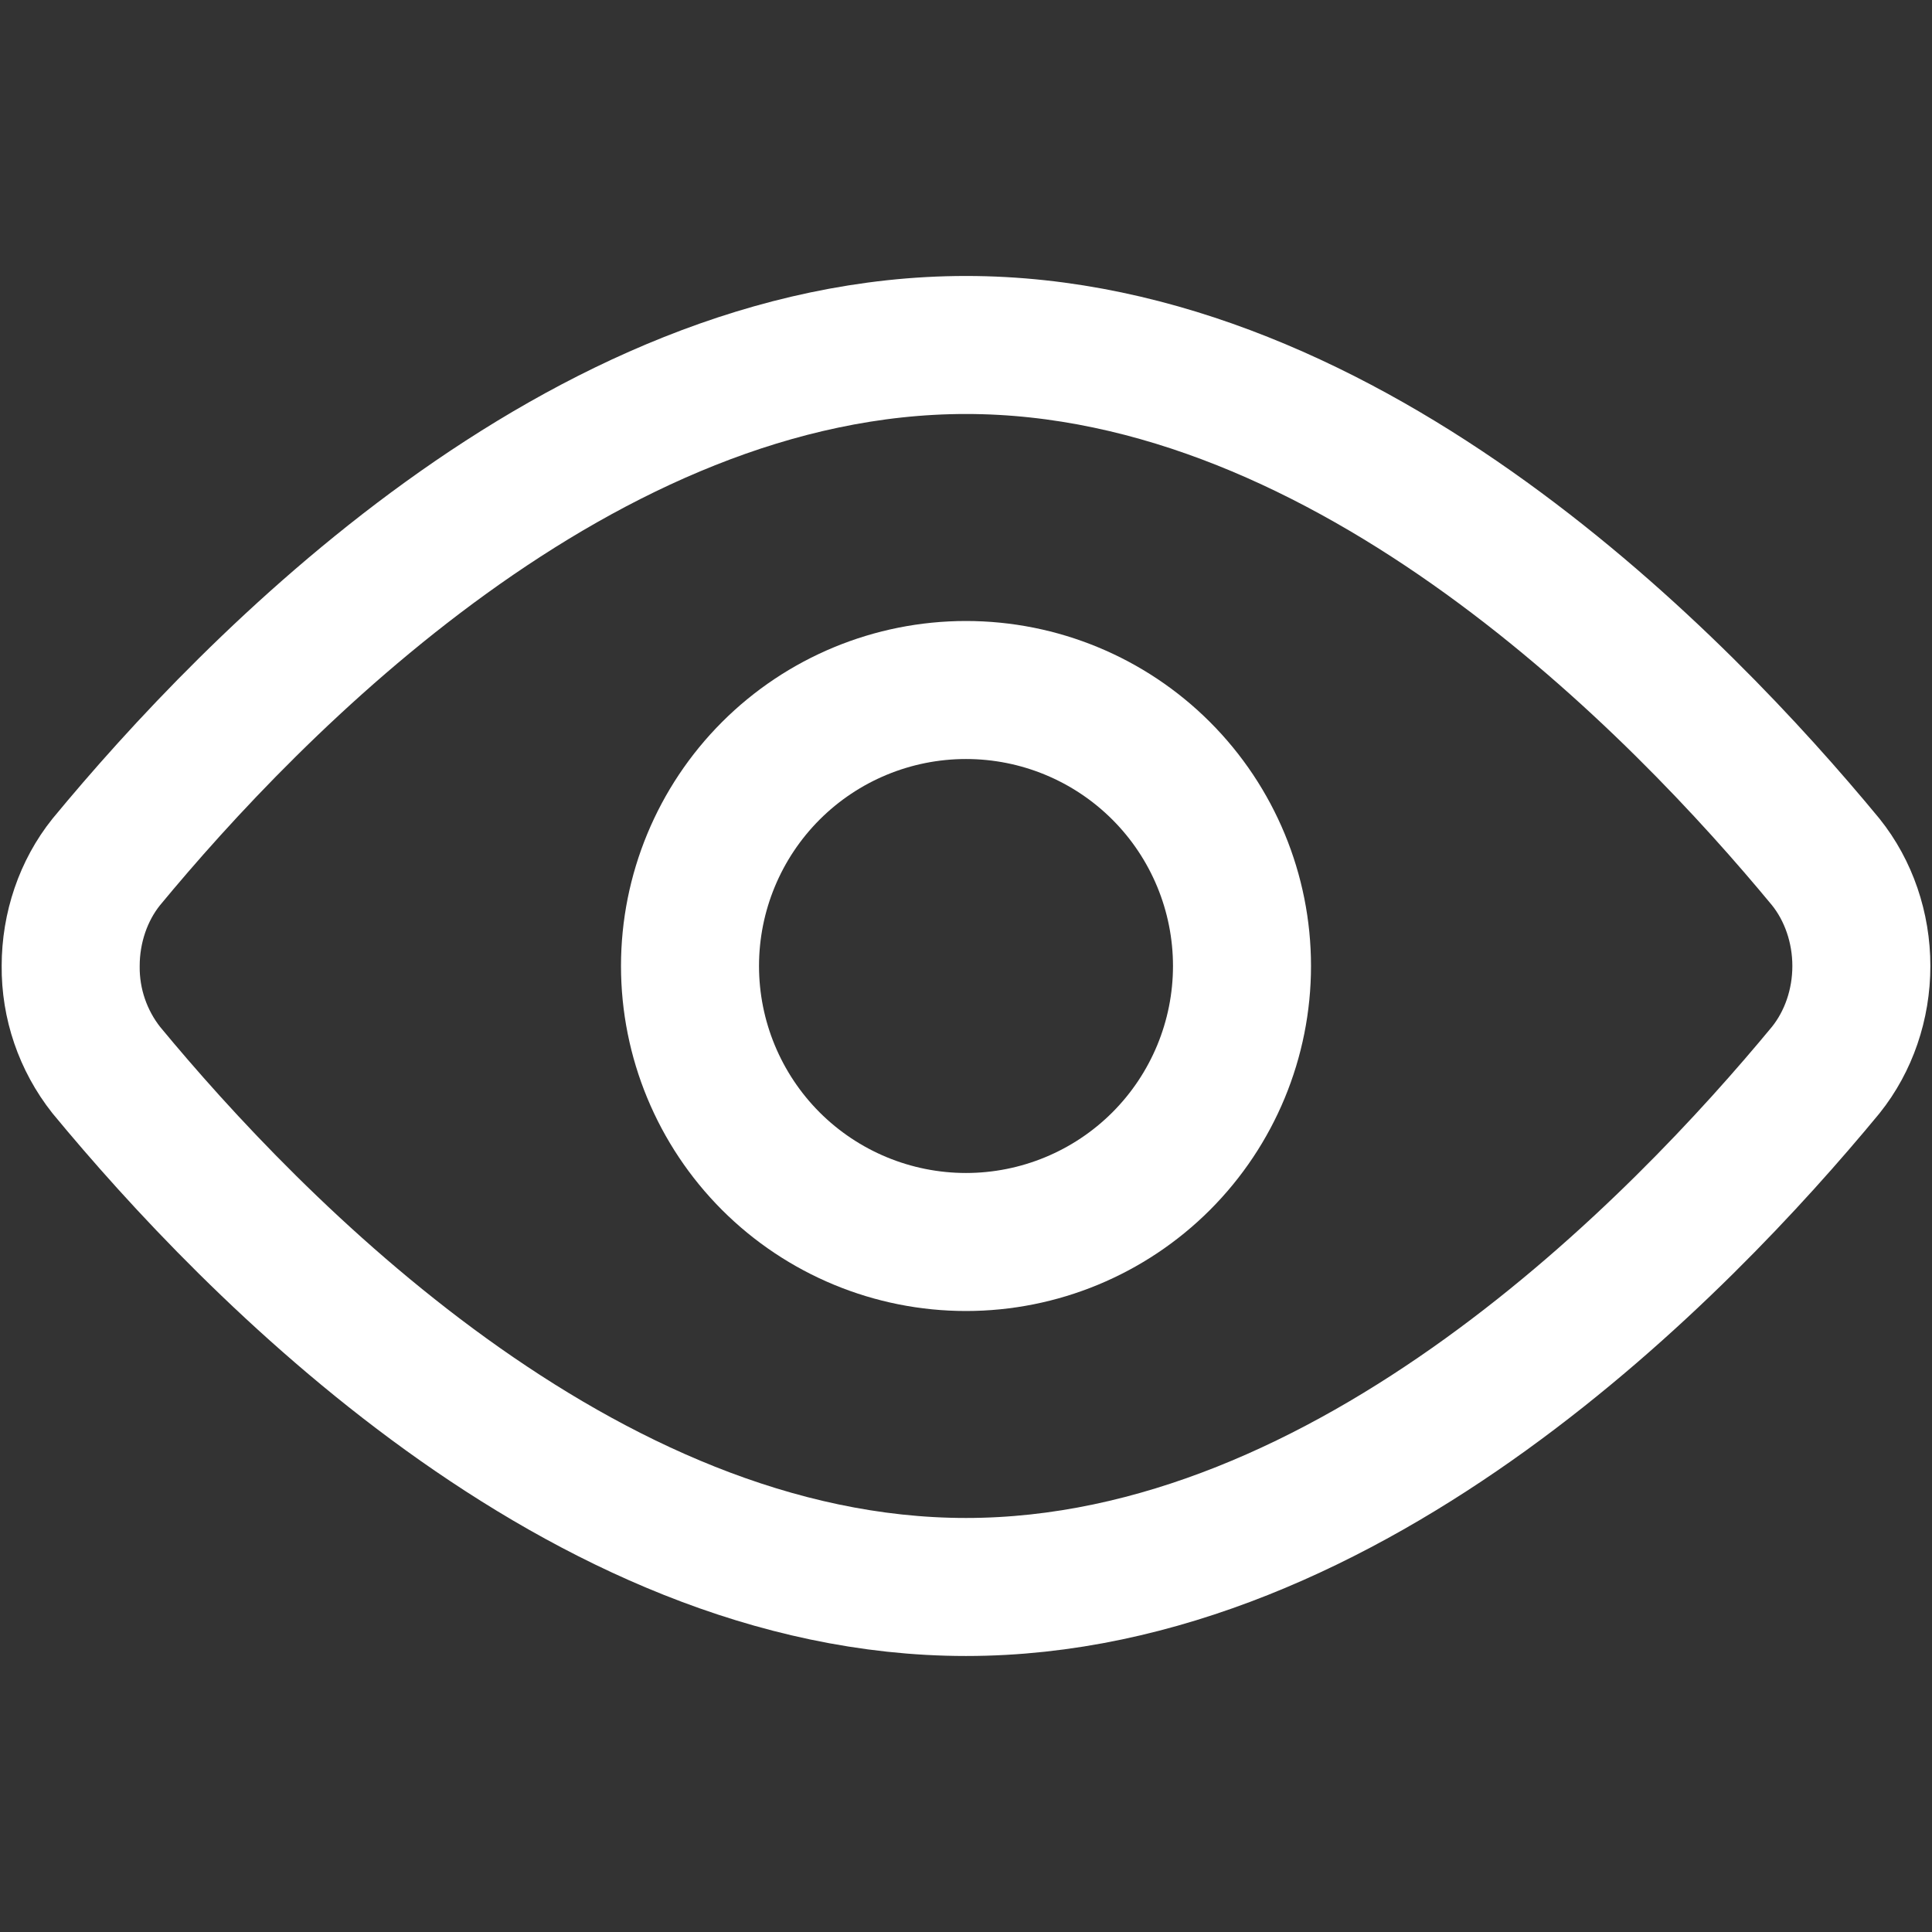
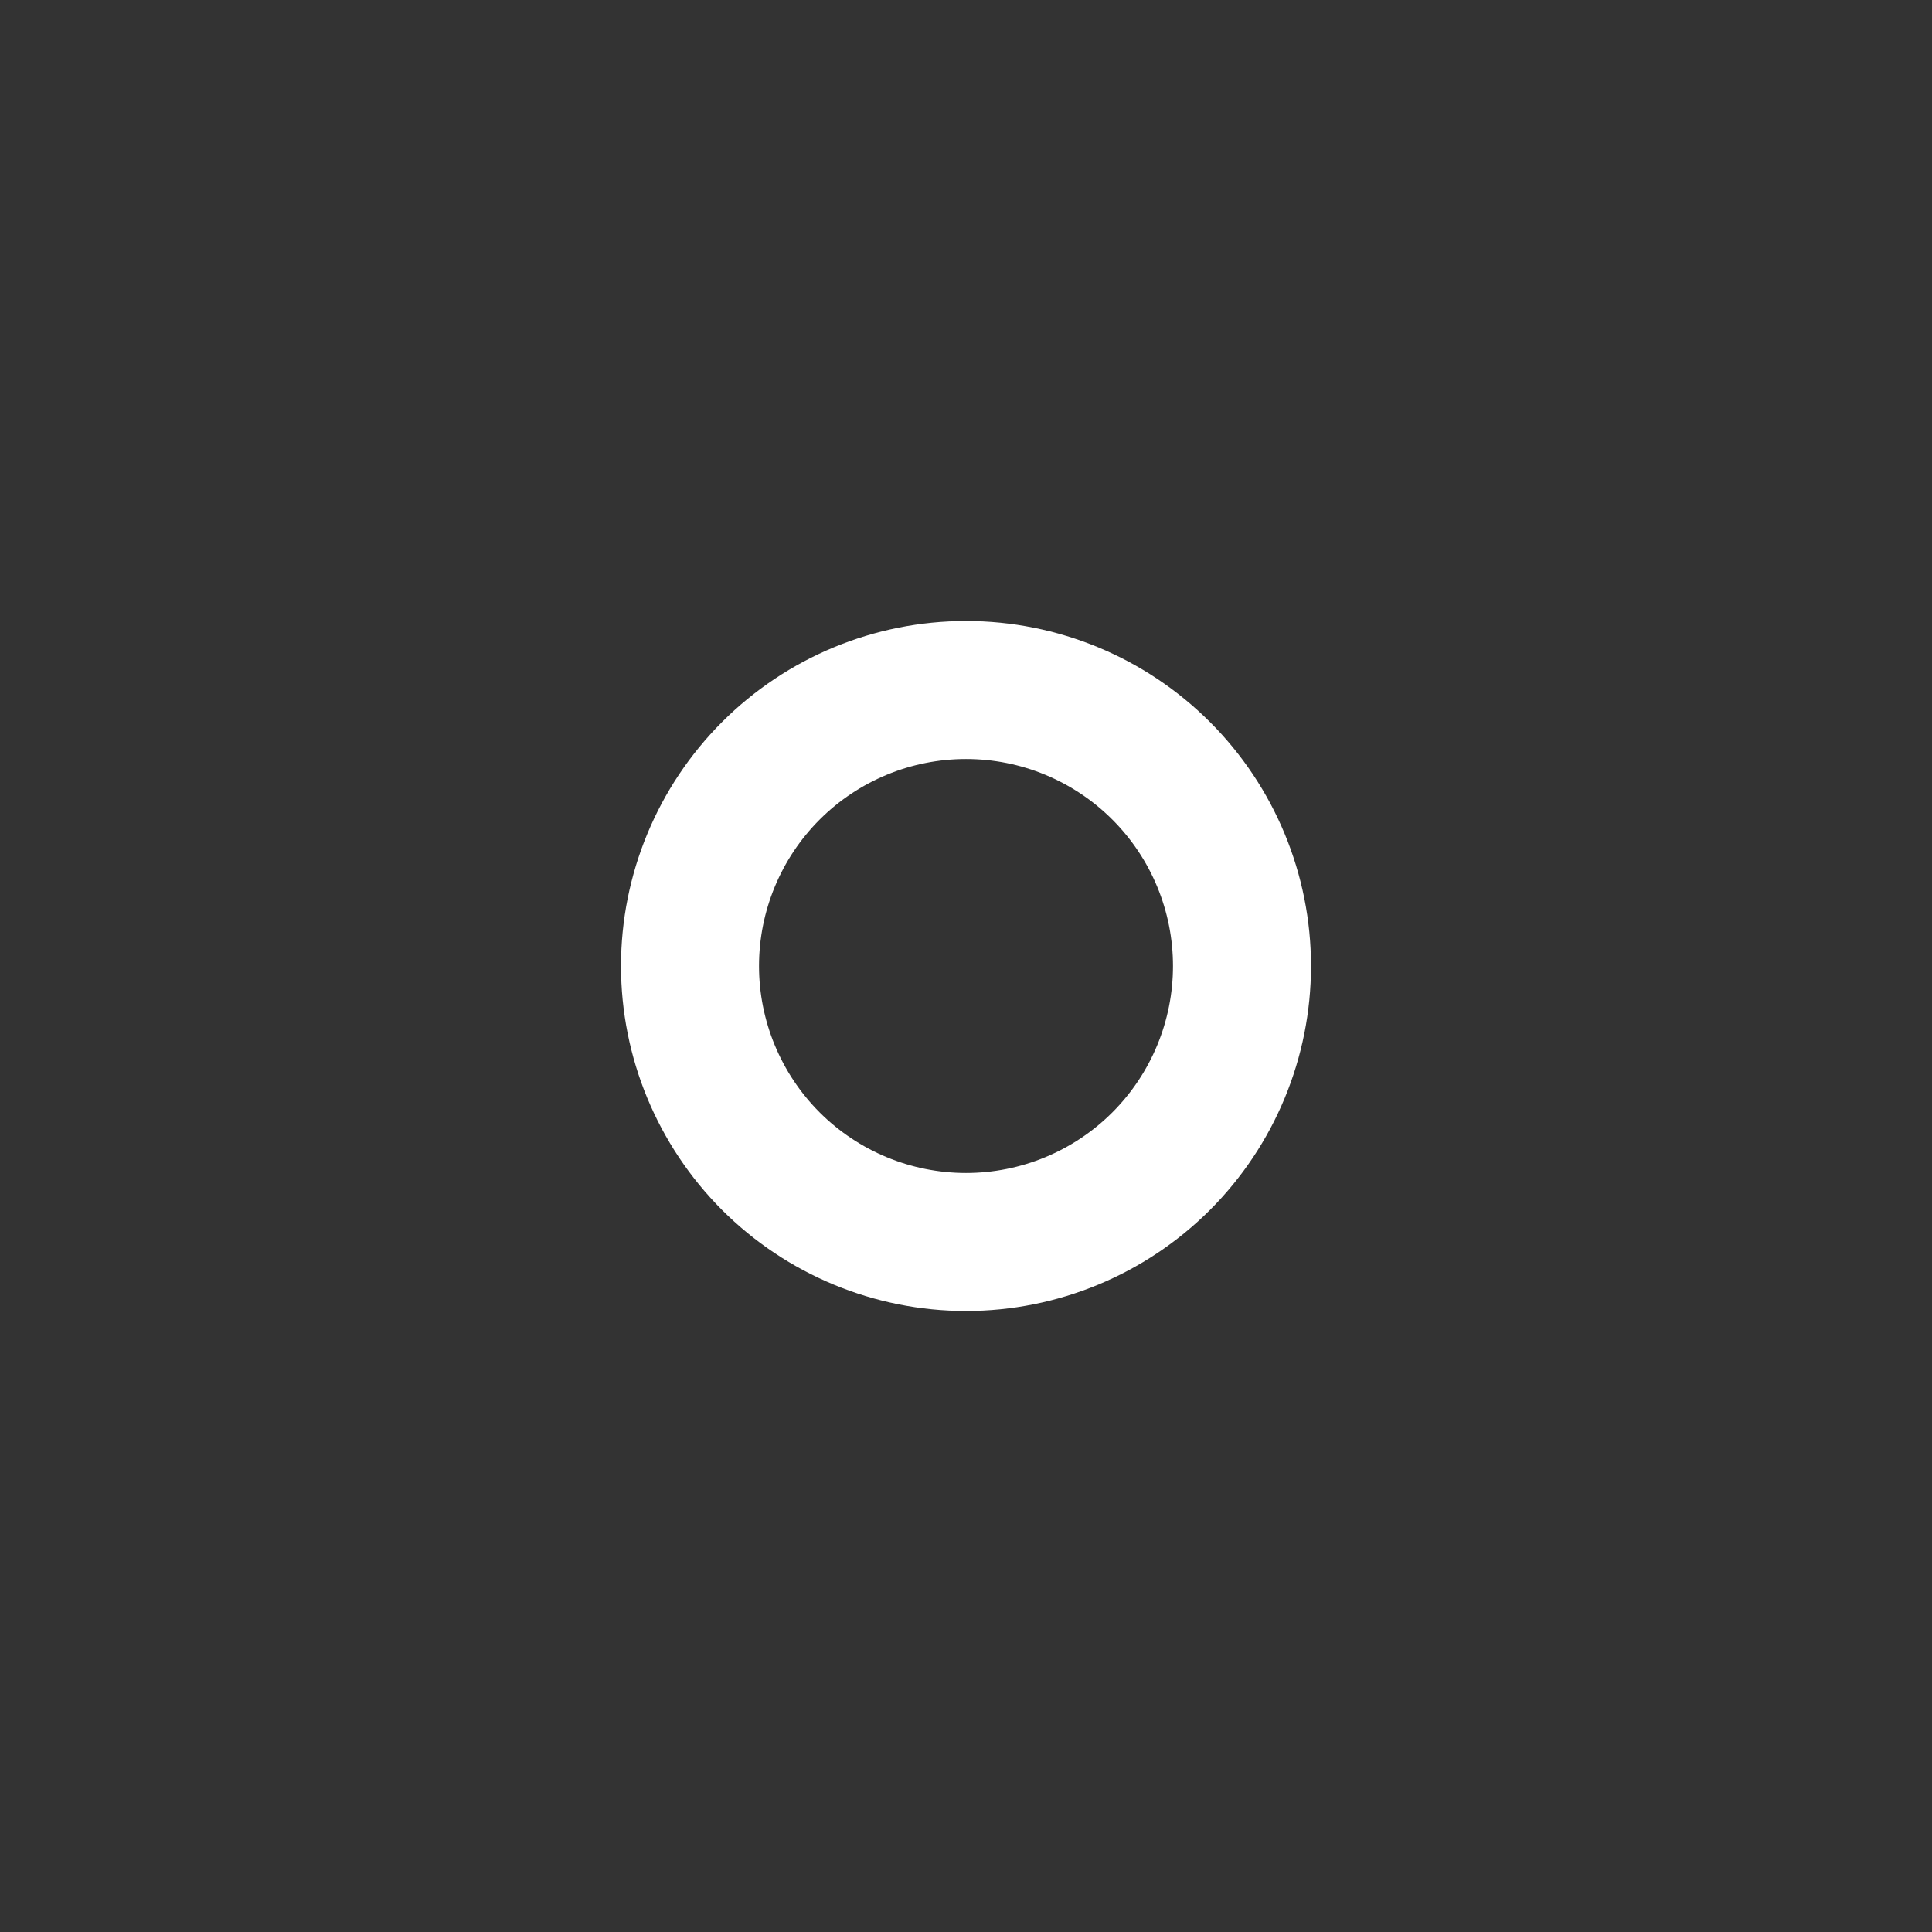
<svg xmlns="http://www.w3.org/2000/svg" width="48" height="48" viewBox="0 0 48 48" fill="none">
  <rect x="0" y="0" width="48" height="48" fill="#333333" stroke="none" />
-   <path d="M45.36 21.415C45.929 22.124 46.245 23.047 46.245 24C46.245 24.956 45.929 25.875 45.36 26.585C41.76 30.943 33.566 39.428 24 39.428C14.434 39.428 6.24 30.943 2.64 26.585C2.059 25.849 1.747 24.937 1.756 24C1.756 23.047 2.071 22.124 2.64 21.415C6.24 17.057 14.434 8.571 24 8.571C33.566 8.571 41.76 17.057 45.36 21.415Z" stroke="white" stroke-width="3.429" stroke-linecap="round" stroke-linejoin="round" />
  <path d="M24 30.857C25.819 30.857 27.563 30.134 28.849 28.849C30.135 27.562 30.857 25.818 30.857 24C30.857 22.181 30.135 20.437 28.849 19.151C27.563 17.865 25.819 17.143 24 17.143C22.182 17.143 20.437 17.865 19.151 19.151C17.866 20.437 17.143 22.181 17.143 24C17.143 25.818 17.866 27.562 19.151 28.849C20.437 30.134 22.182 30.857 24 30.857Z" stroke="white" stroke-width="3.429" stroke-linecap="round" stroke-linejoin="round" />
</svg>